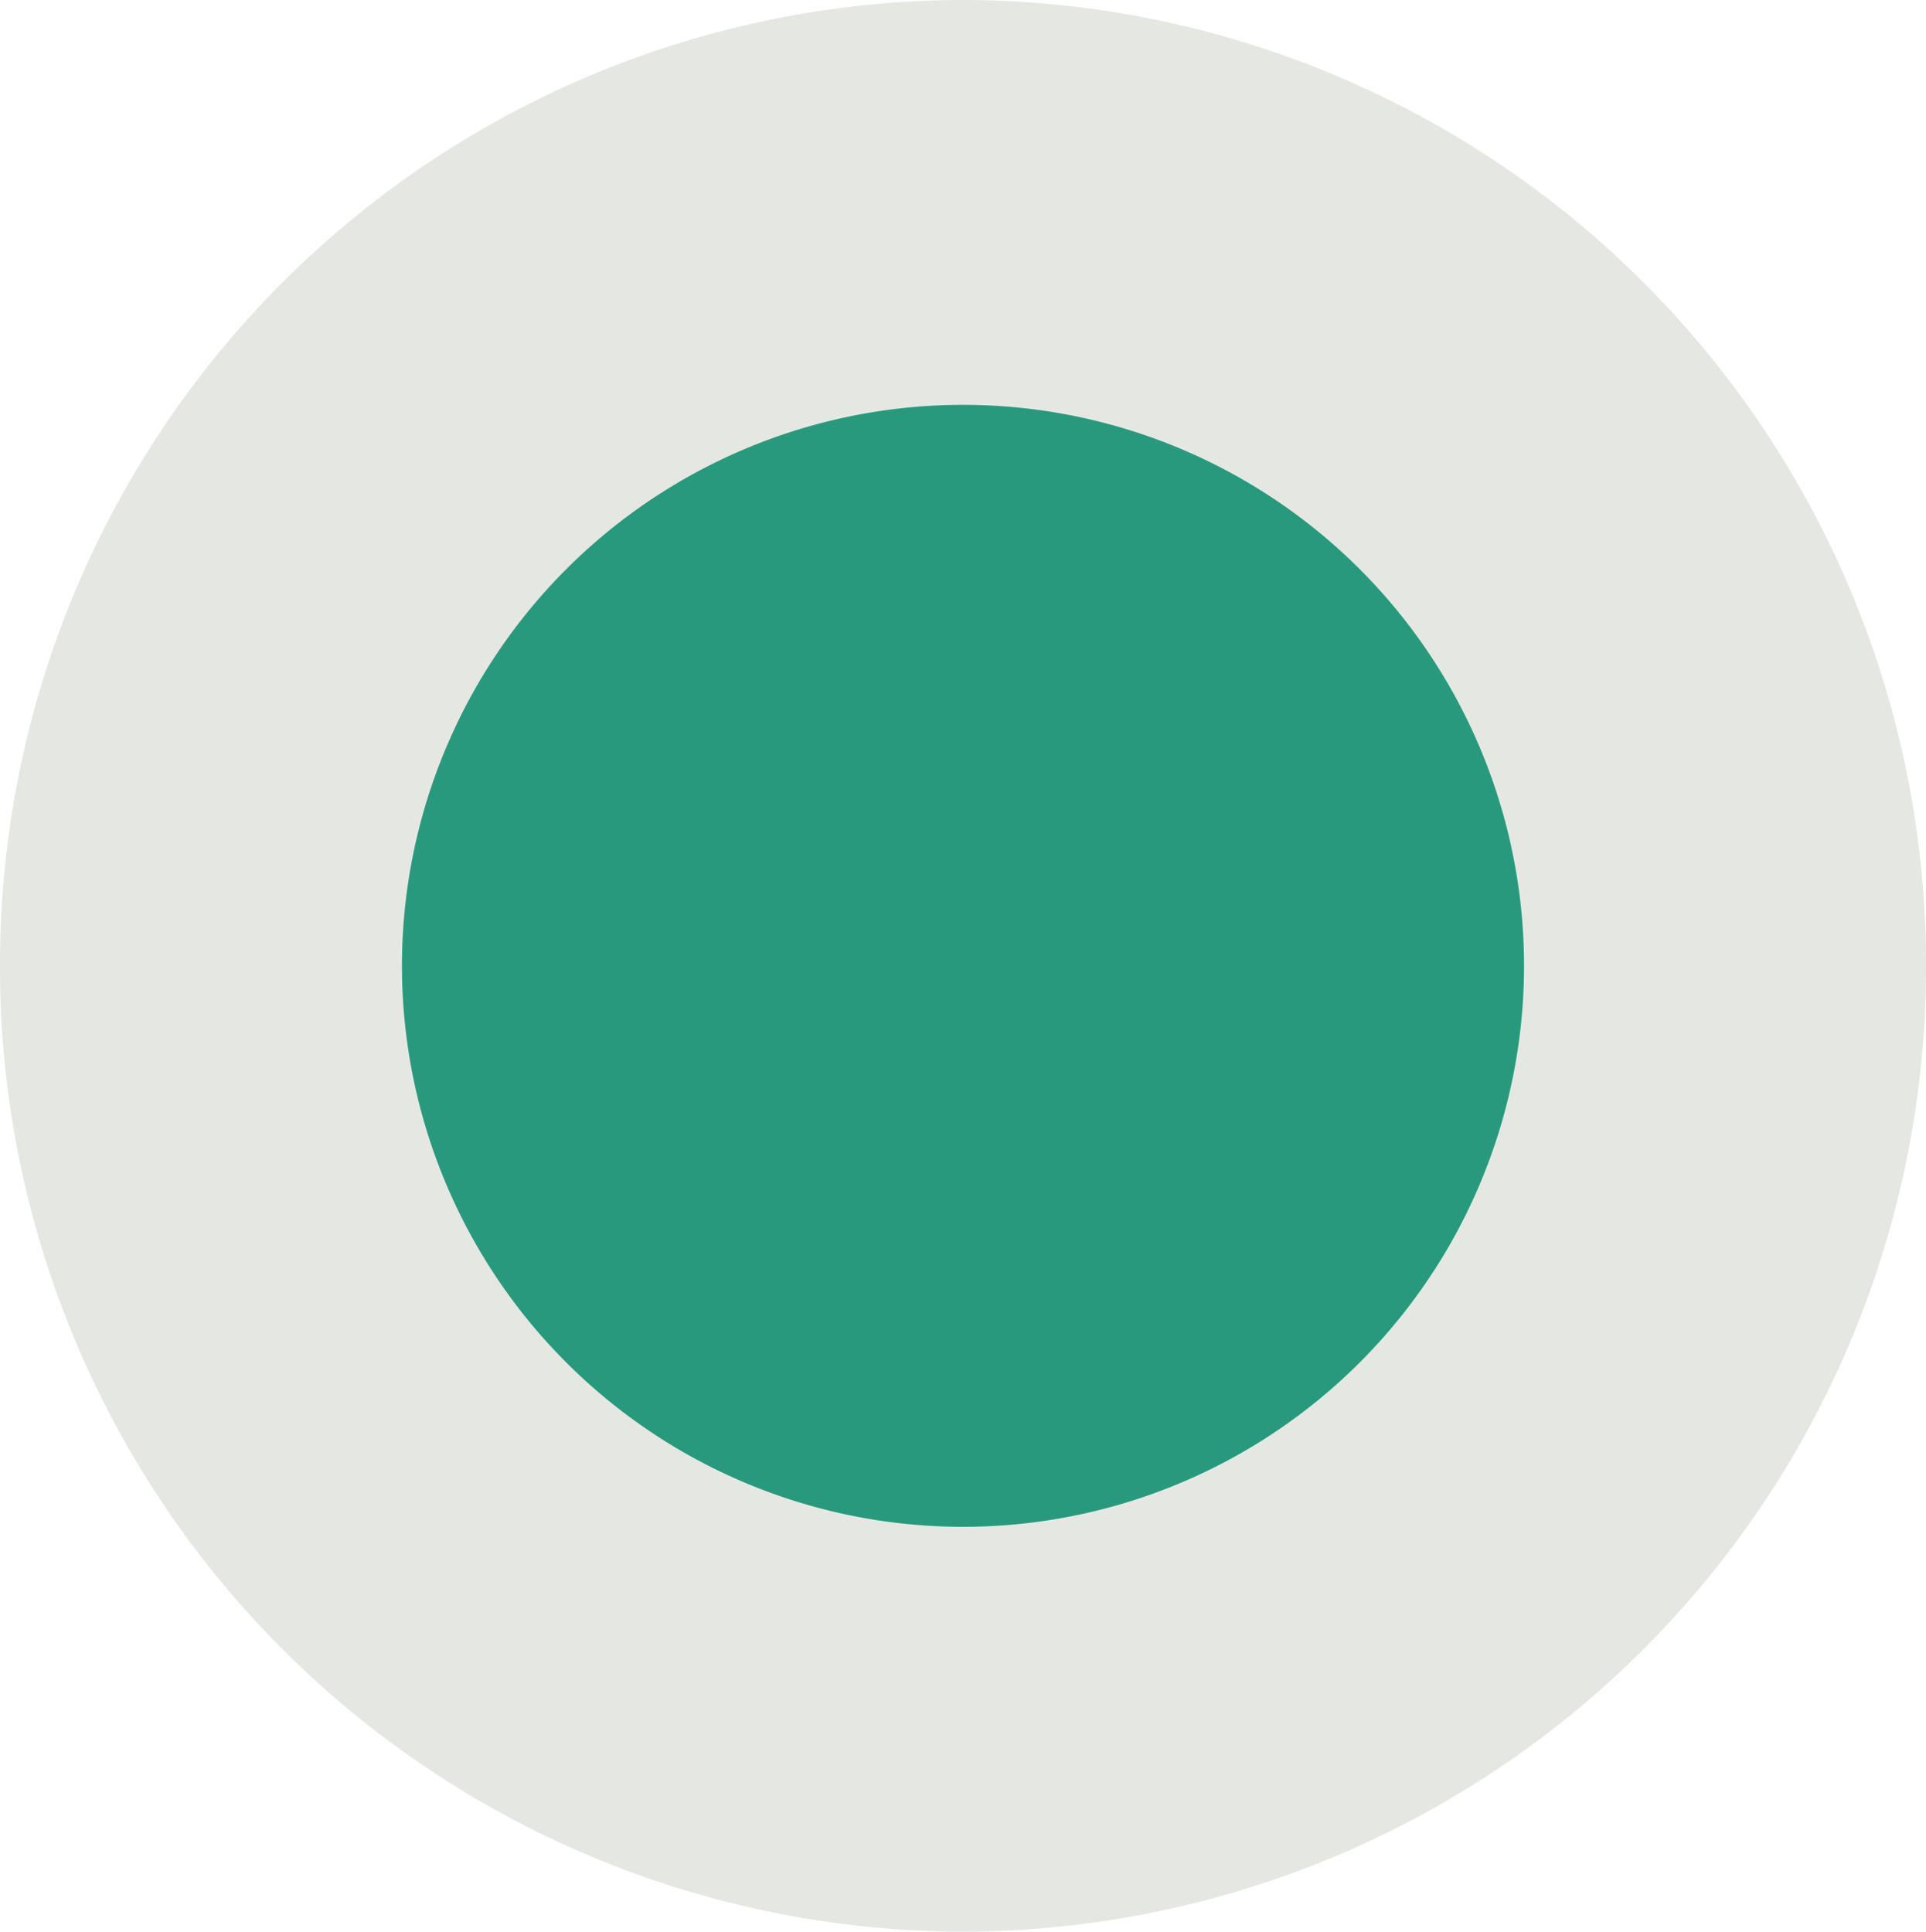
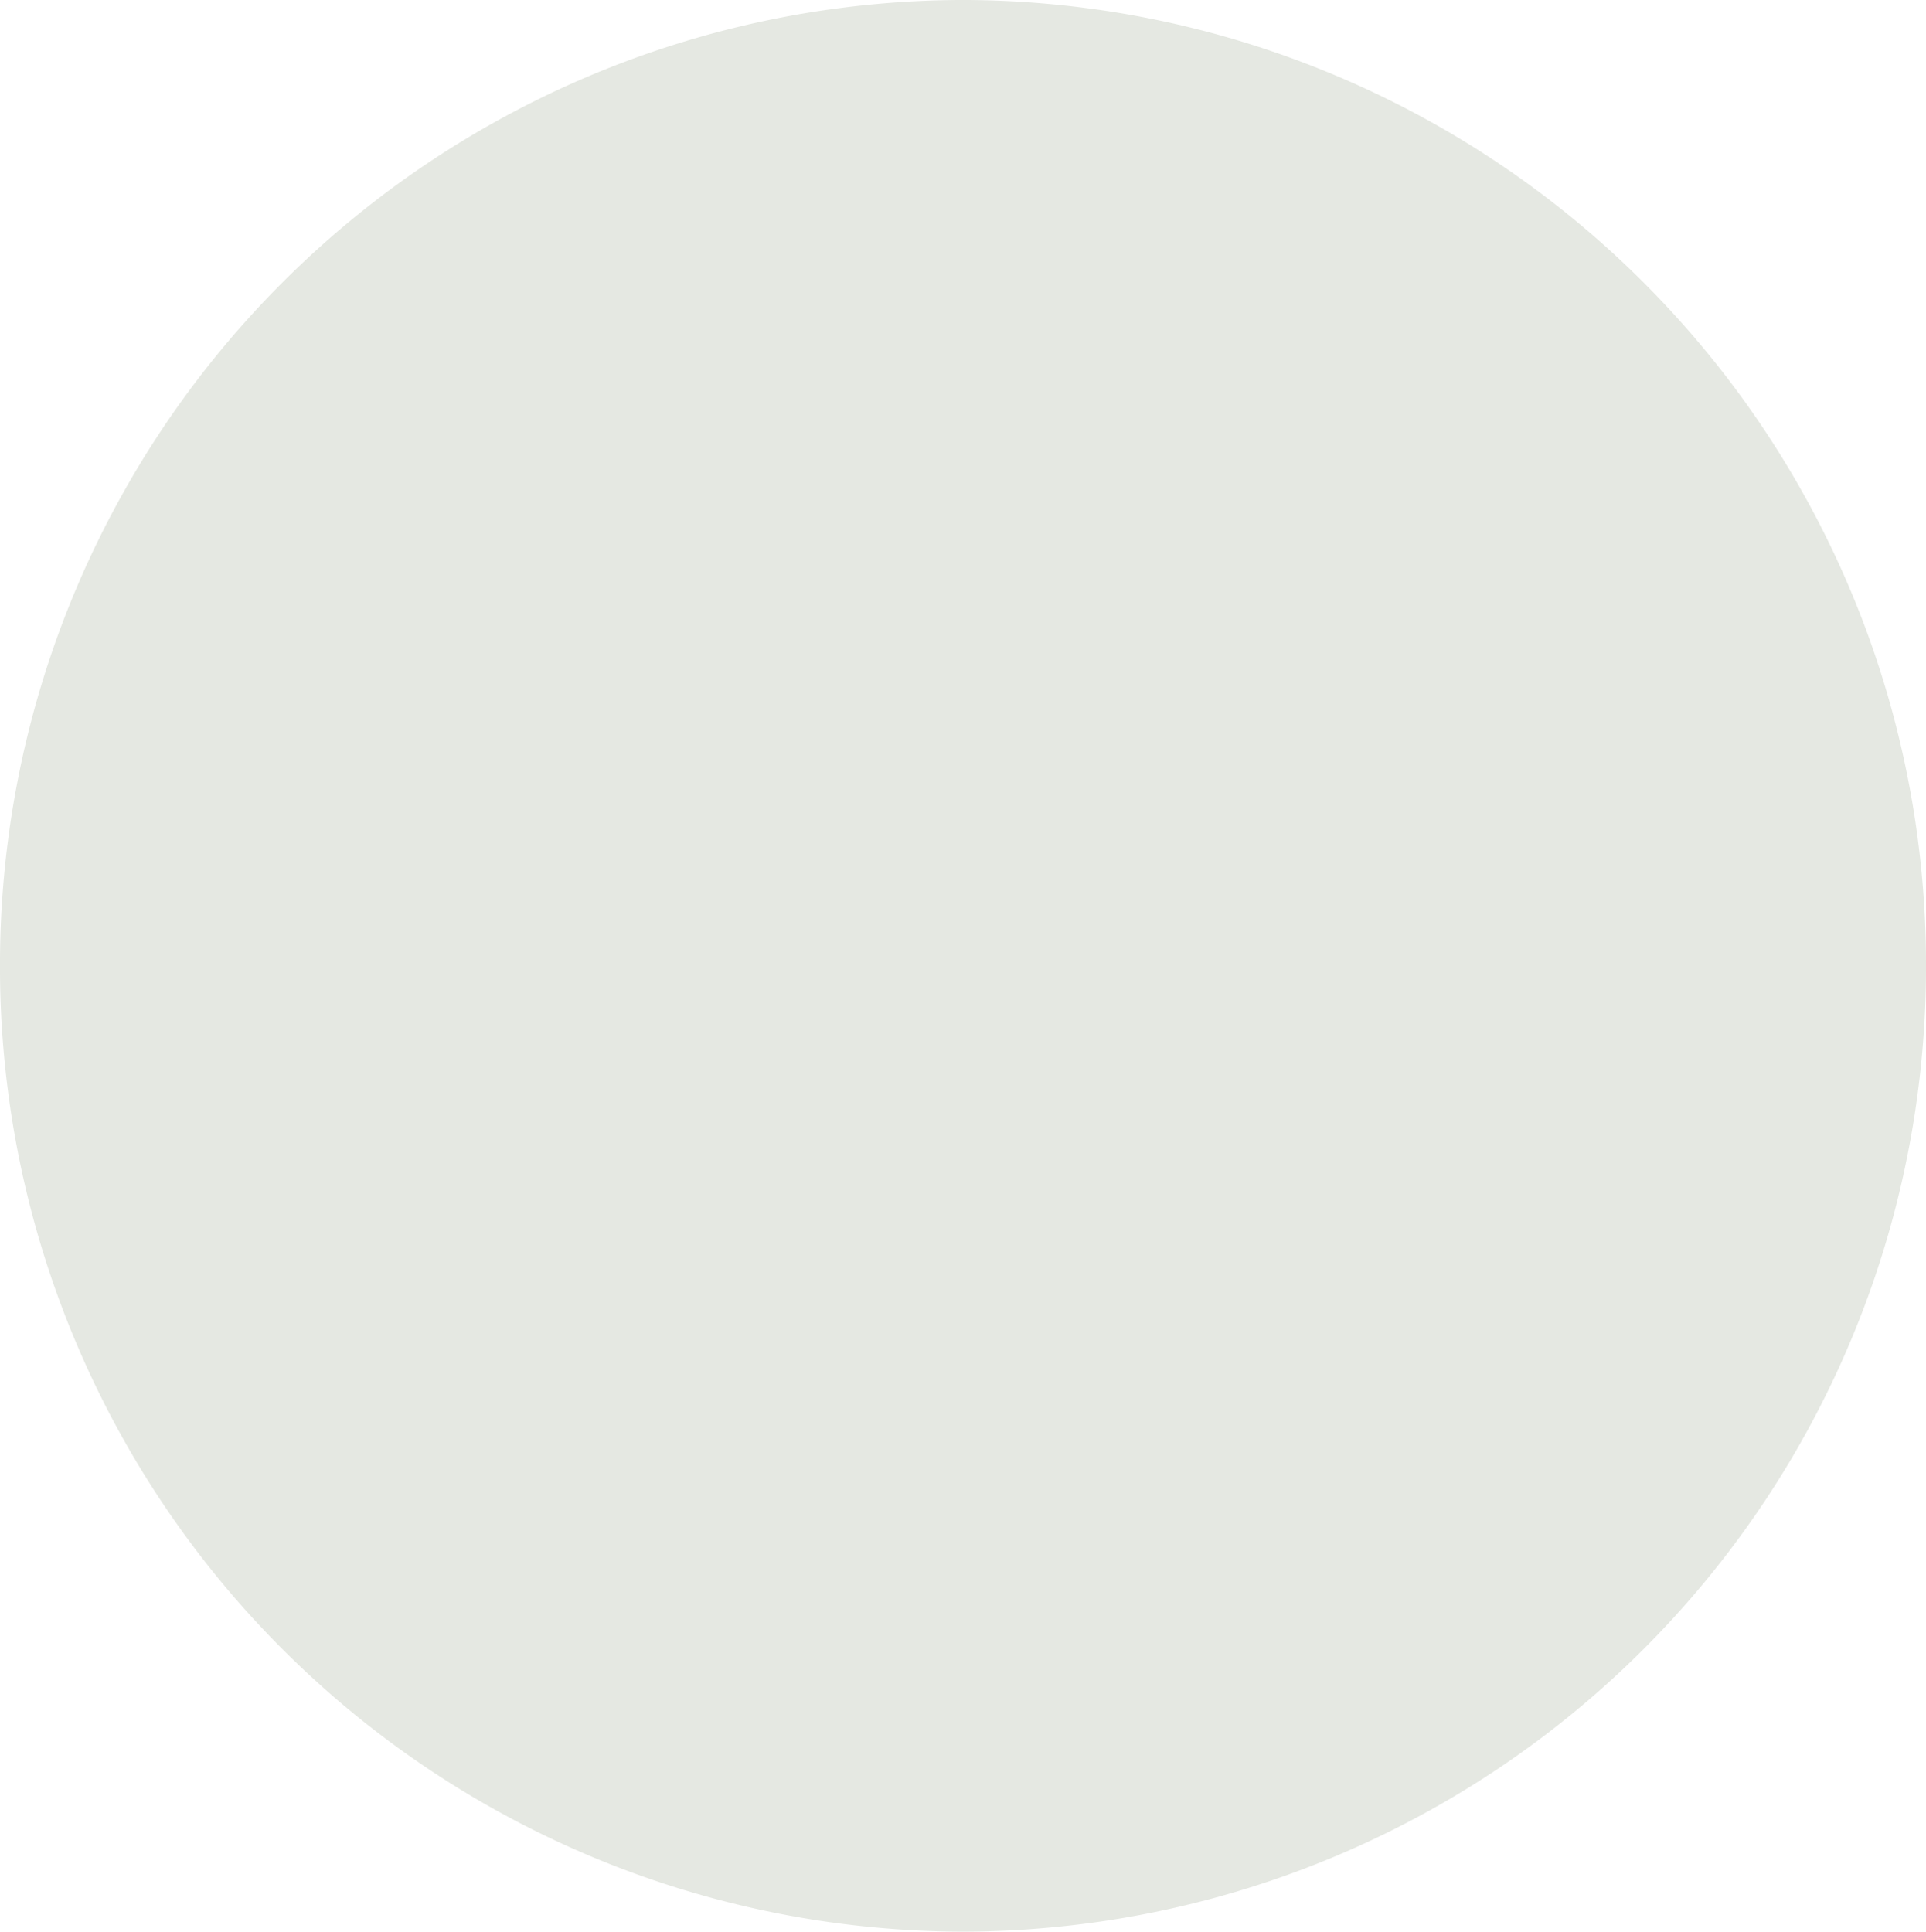
<svg xmlns="http://www.w3.org/2000/svg" width="166.399" height="166.901" viewBox="0 0 166.399 166.901">
  <g id="Group_320" data-name="Group 320" transform="translate(-1135 -4107.164)">
    <path id="Path_281" data-name="Path 281" d="M51.77,25.964a83.326,83.326,0,0,1-83.2,83.45,83.325,83.325,0,0,1-83.2-83.45,83.325,83.325,0,0,1,83.2-83.452,83.326,83.326,0,0,1,83.2,83.452" transform="translate(1249.629 4164.651)" fill="#e5e8e2" />
-     <path id="Path_287" data-name="Path 287" d="M15.081,30.161A48.471,48.471,0,0,0,63.552-18.311a48.471,48.471,0,0,0-48.472-48.47,48.471,48.471,0,0,0-48.472,48.47A48.471,48.471,0,0,0,15.081,30.161" transform="translate(1203.119 4208.925)" fill="#28997c" />
  </g>
</svg>